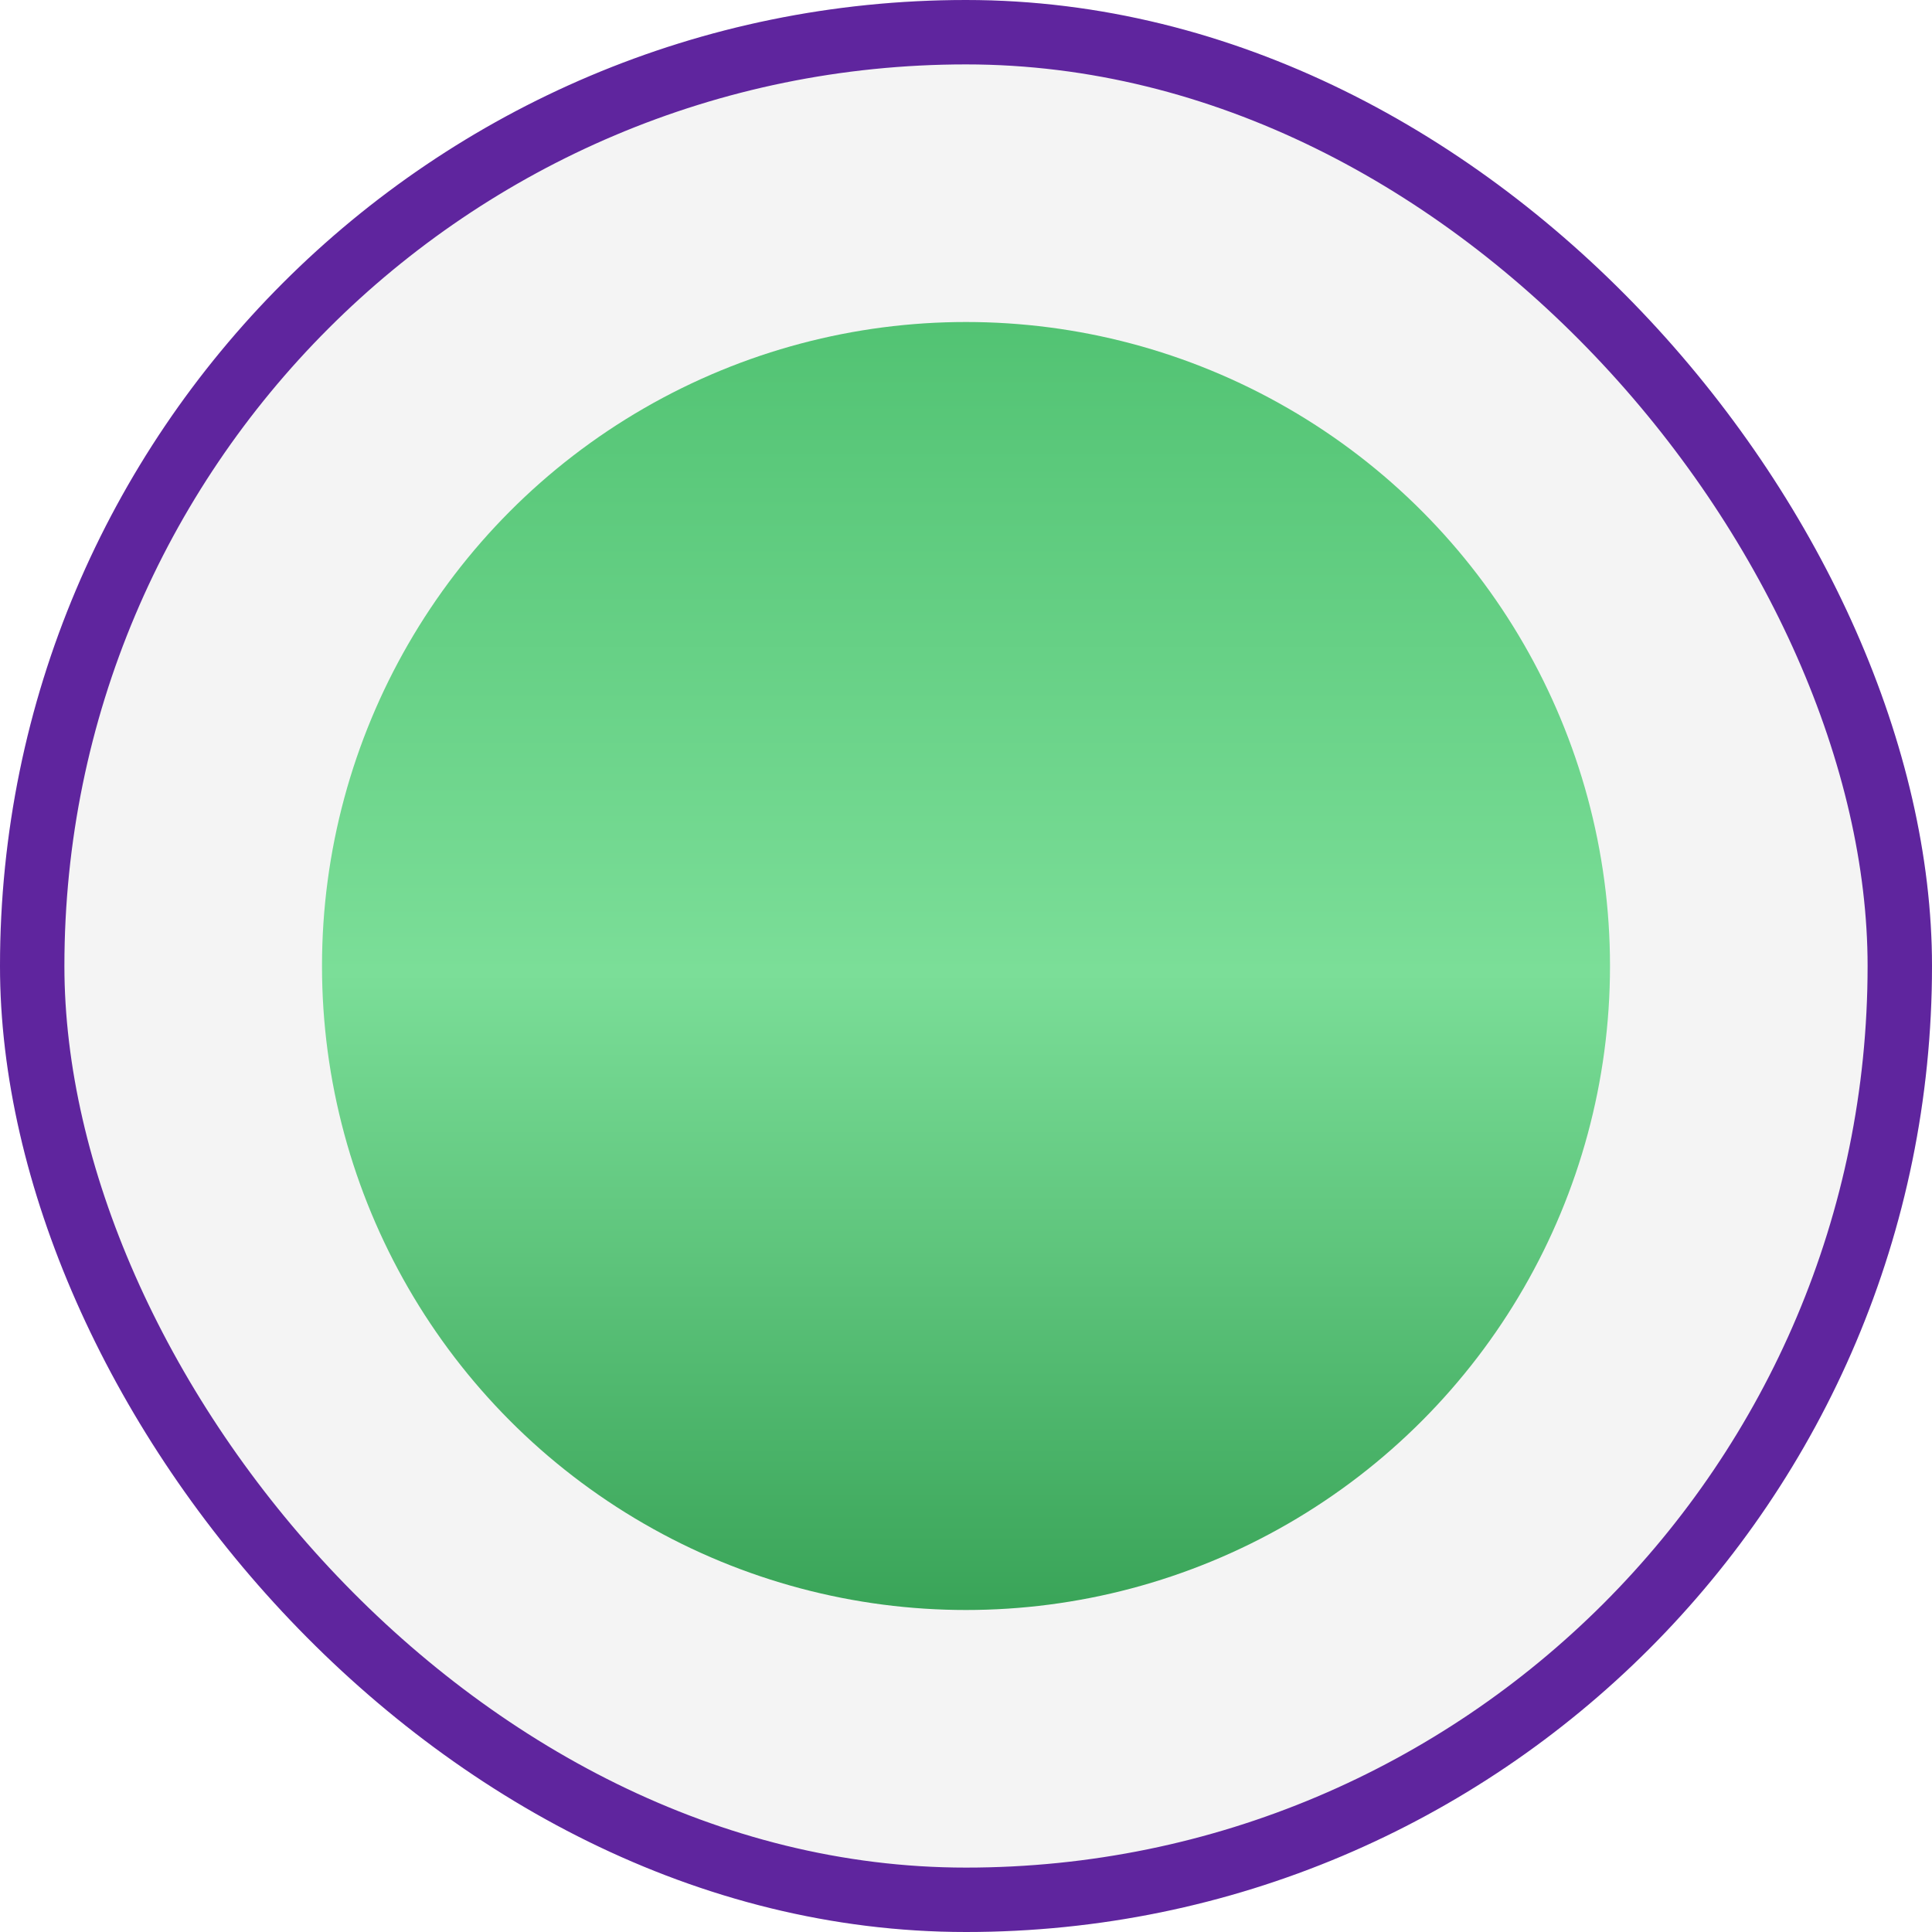
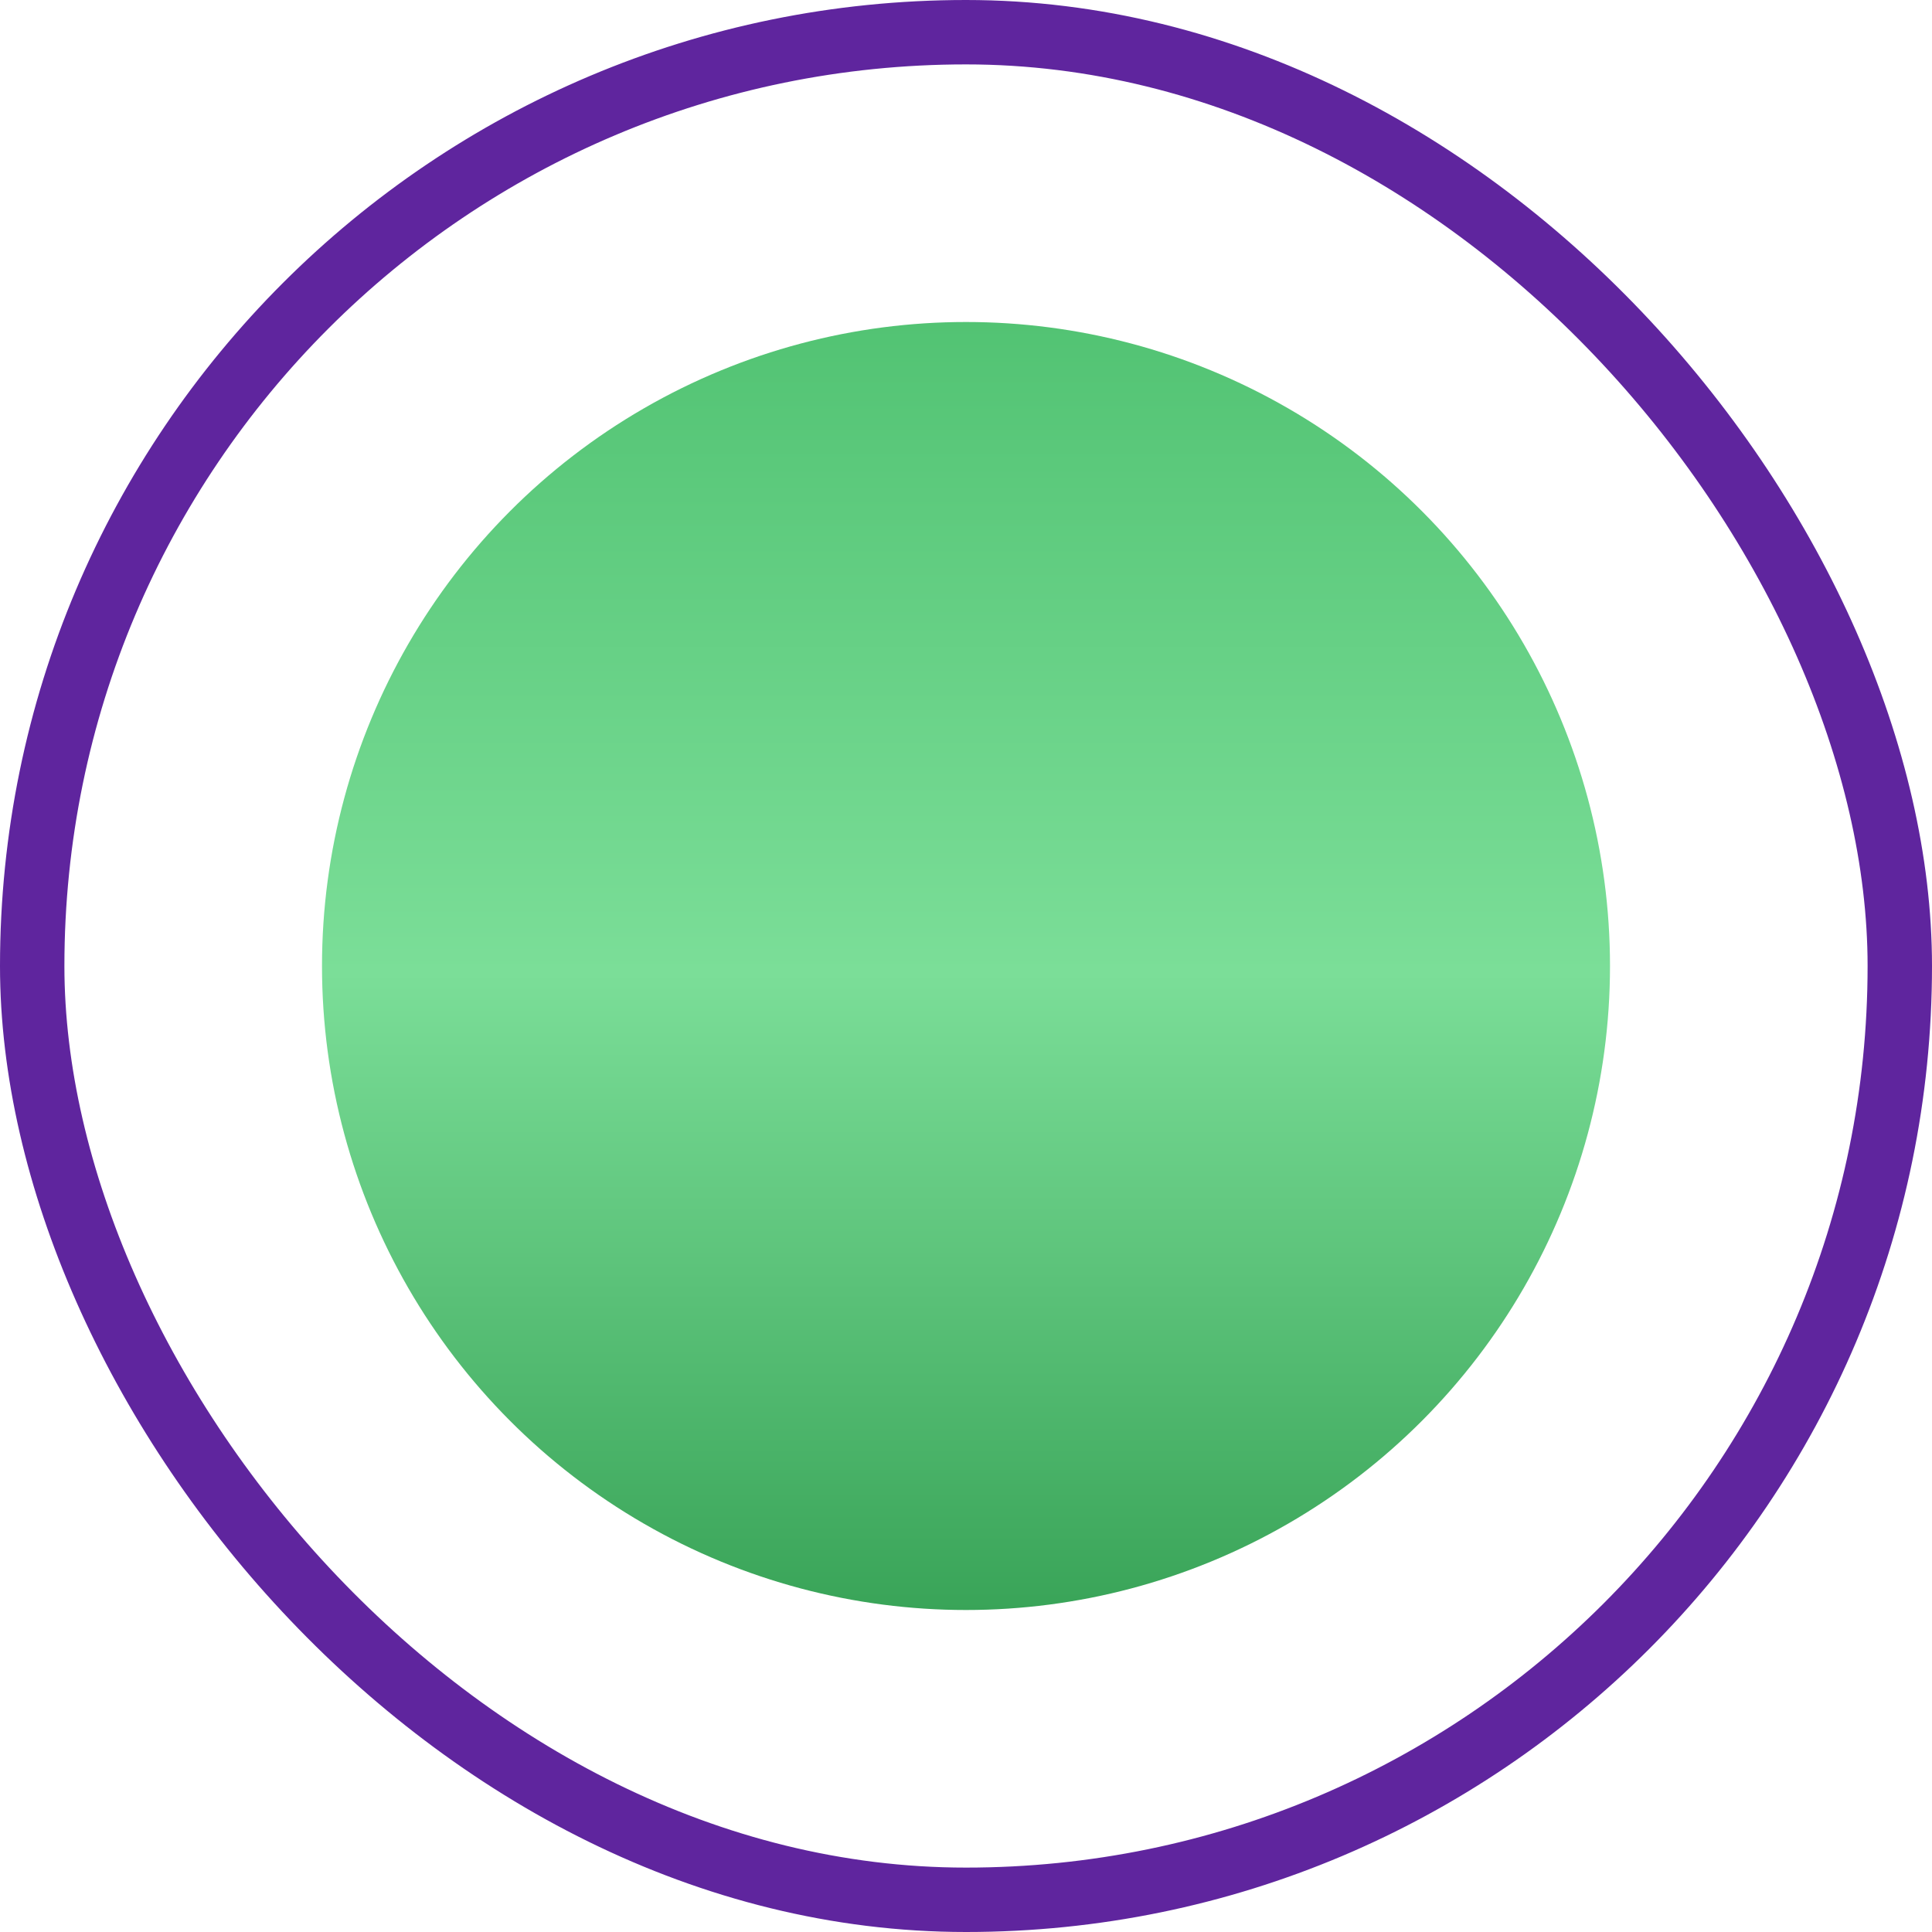
<svg xmlns="http://www.w3.org/2000/svg" width="30" height="30" viewBox="0 0 30 30" fill="none">
  <g filter="url(#filter0_b_115_2)">
-     <rect width="30" height="30" rx="15" fill="#D9D9D9" fill-opacity="0.29" />
    <rect x="0.5" y="0.5" width="29" height="29" rx="14.5" stroke="#5F259E" />
  </g>
  <circle cx="15" cy="15" r="10" fill="url(#paint0_linear_115_2)" />
  <defs>
    <filter id="filter0_b_115_2" x="-8.1" y="-8.1" width="46.2" height="46.2" filterUnits="userSpaceOnUse" color-interpolation-filters="sRGB">
      <feFlood flood-opacity="0" result="BackgroundImageFix" />
      <feGaussianBlur in="BackgroundImageFix" stdDeviation="4.05" />
      <feComposite in2="SourceAlpha" operator="in" result="effect1_backgroundBlur_115_2" />
      <feBlend mode="normal" in="SourceGraphic" in2="effect1_backgroundBlur_115_2" result="shape" />
    </filter>
    <linearGradient id="paint0_linear_115_2" x1="15" y1="5" x2="15" y2="25" gradientUnits="userSpaceOnUse">
      <stop stop-color="#52C373" />
      <stop offset="0.505" stop-color="#7BDE98" />
      <stop offset="1" stop-color="#39A458" />
    </linearGradient>
  </defs>
</svg>